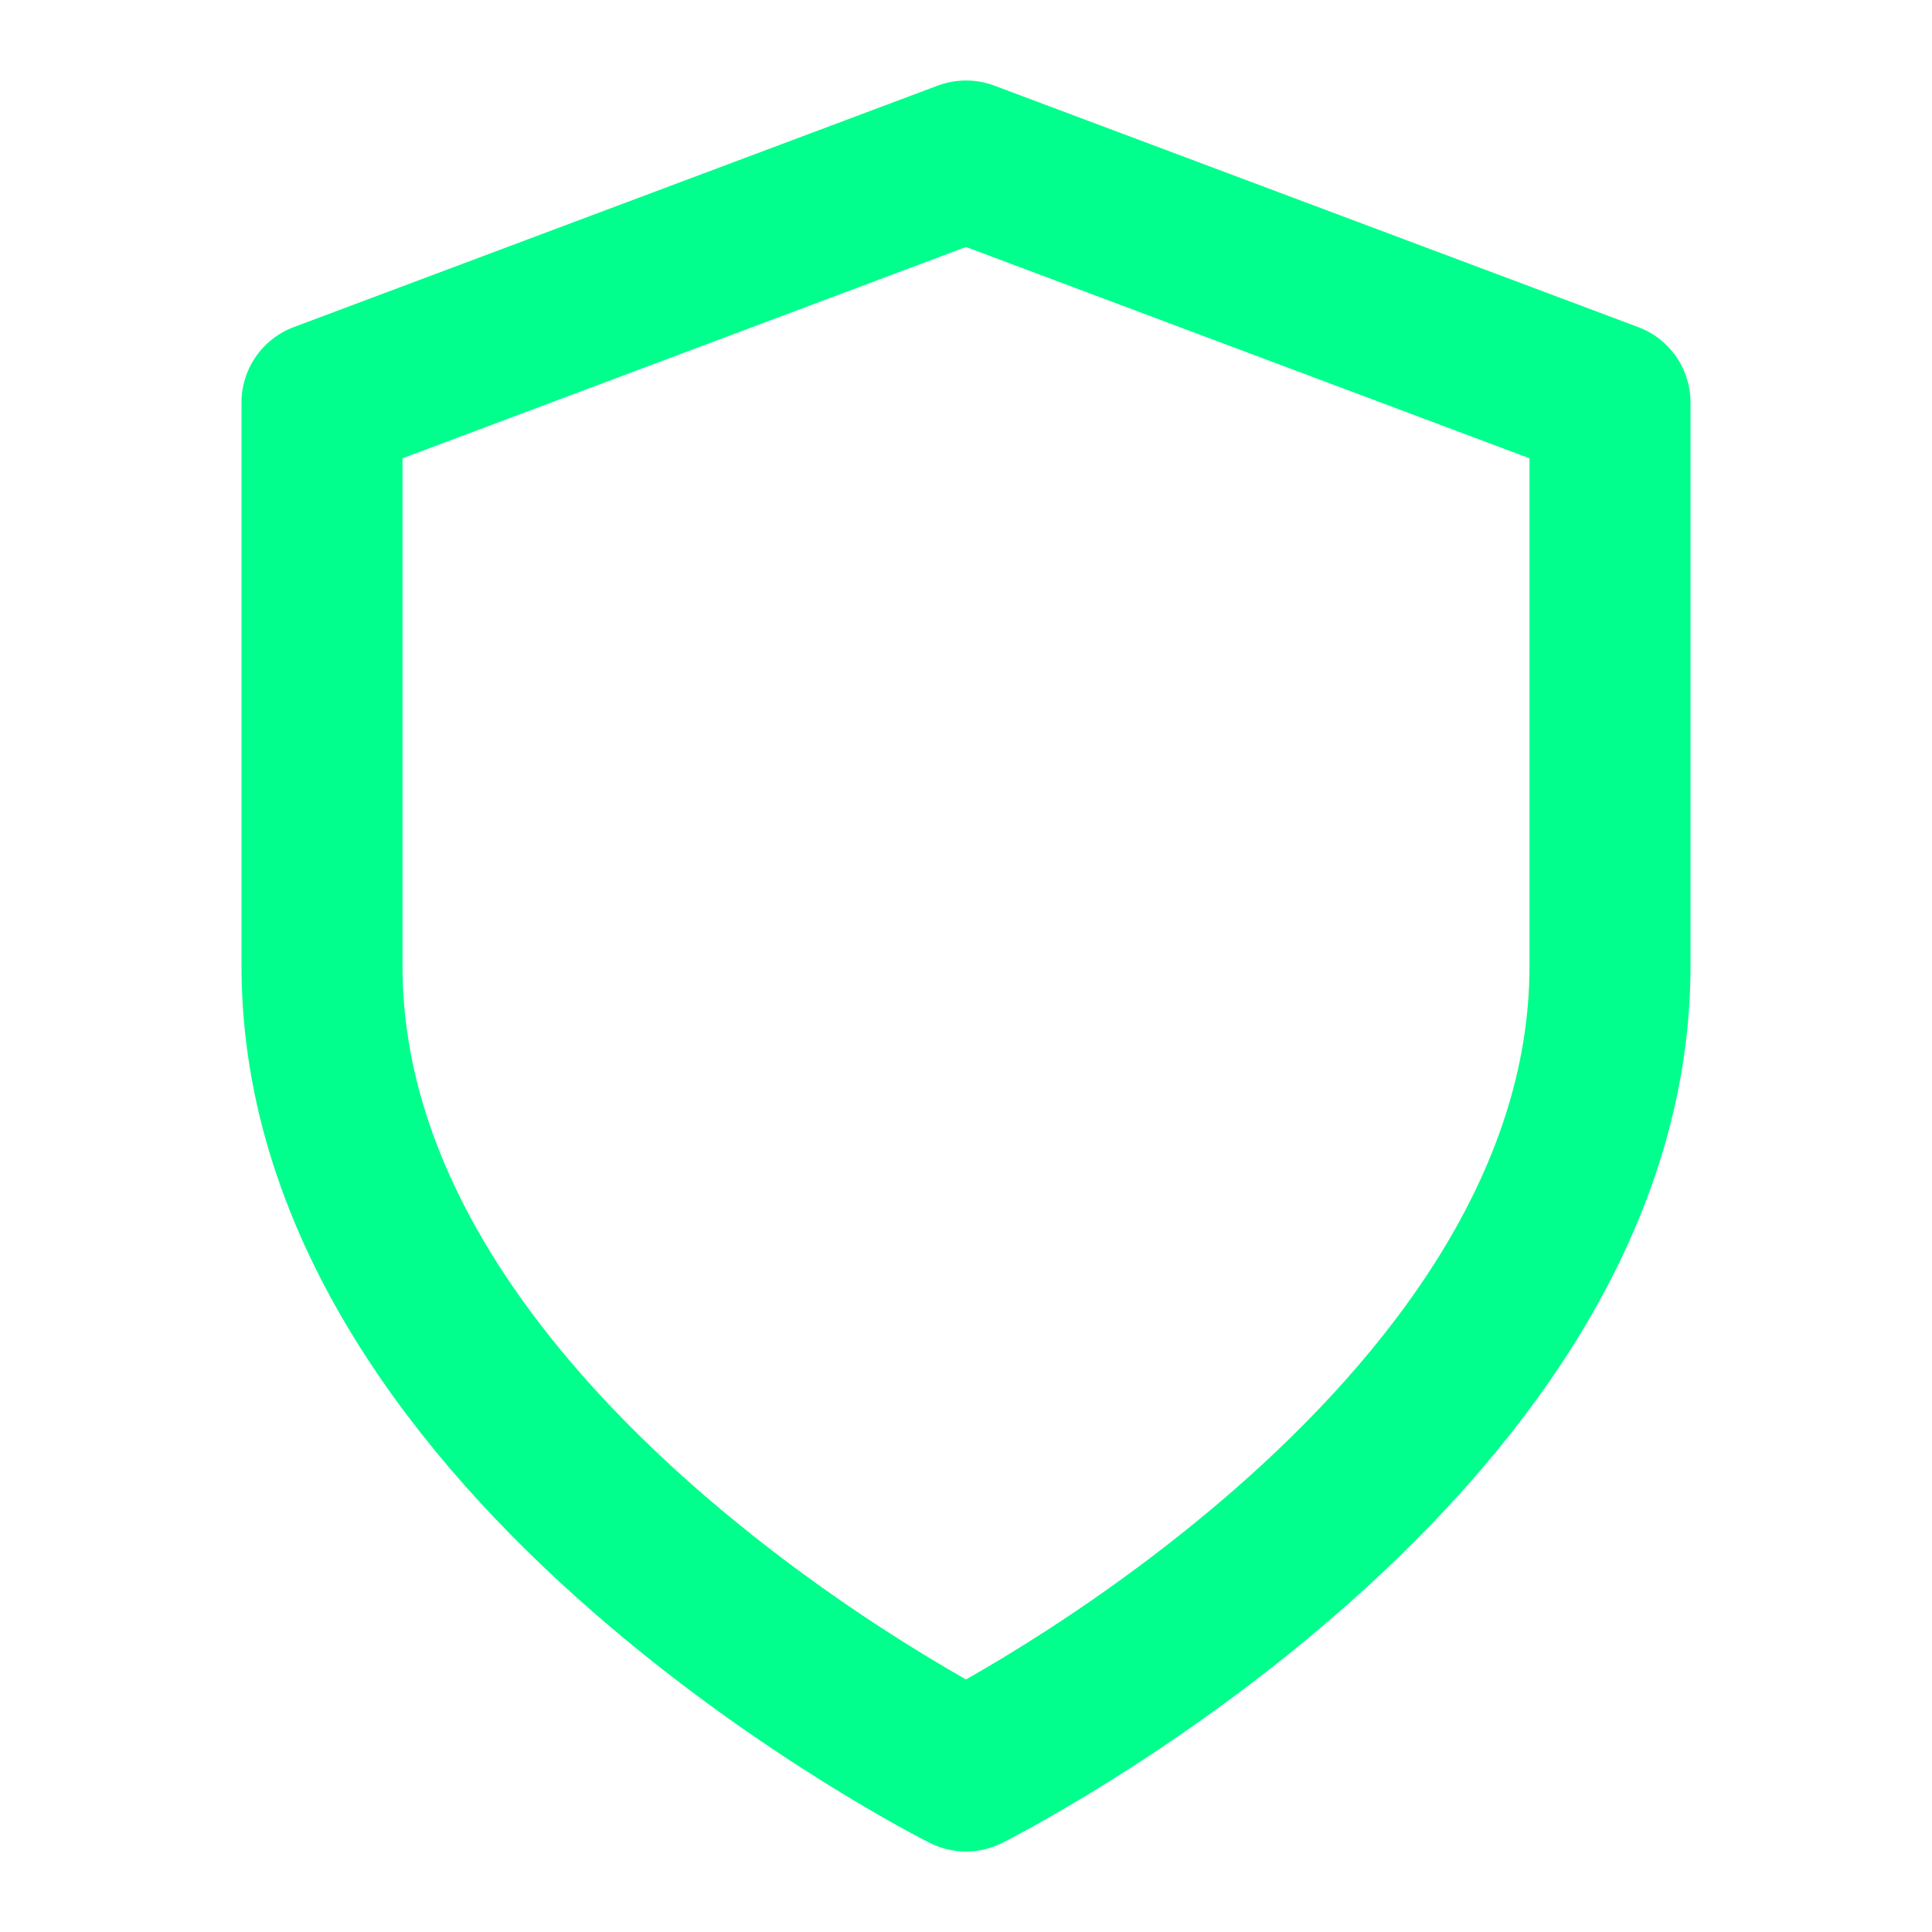
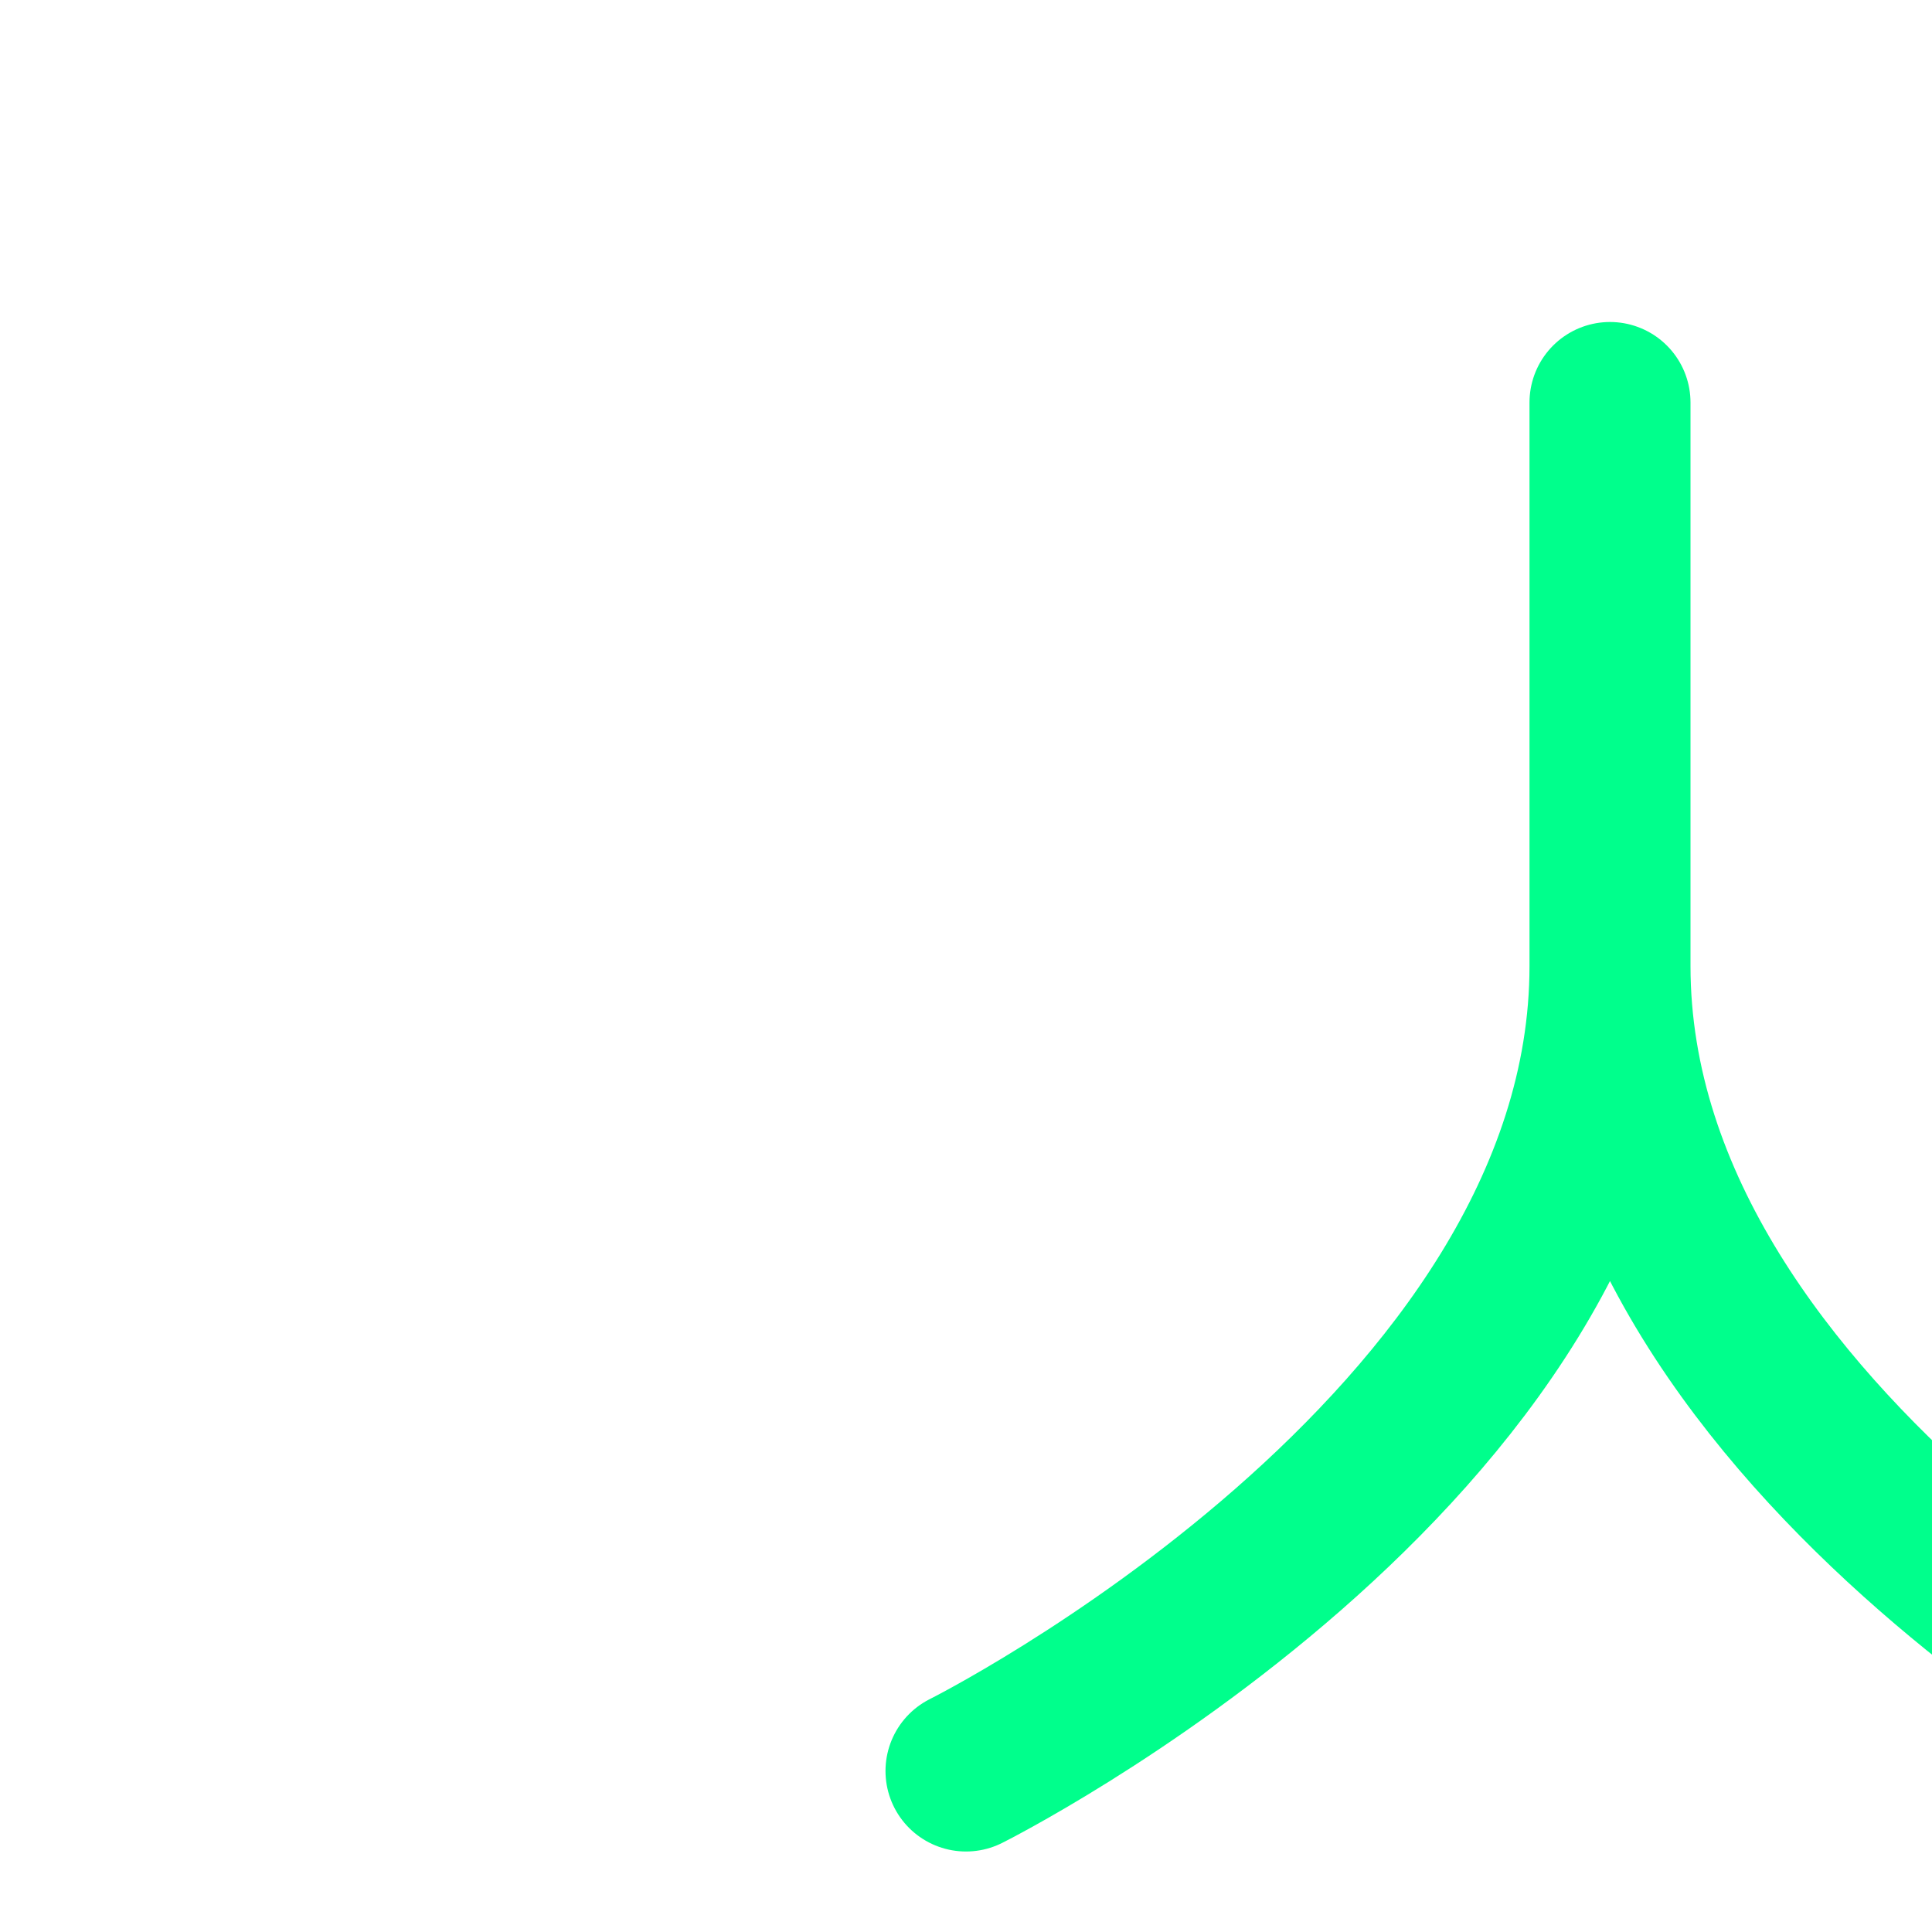
<svg xmlns="http://www.w3.org/2000/svg" width="24" height="24" viewBox="0 0 24 24" fill="none" stroke="#00ff8c" stroke-width="2" stroke-linecap="round" stroke-linejoin="round" class="lucide lucide-shield">
-   <path d="M12 22s8-4 8-10V5l-8-3-8 3v7c0 6 8 10 8 10" />
+   <path d="M12 22s8-4 8-10V5v7c0 6 8 10 8 10" />
</svg>